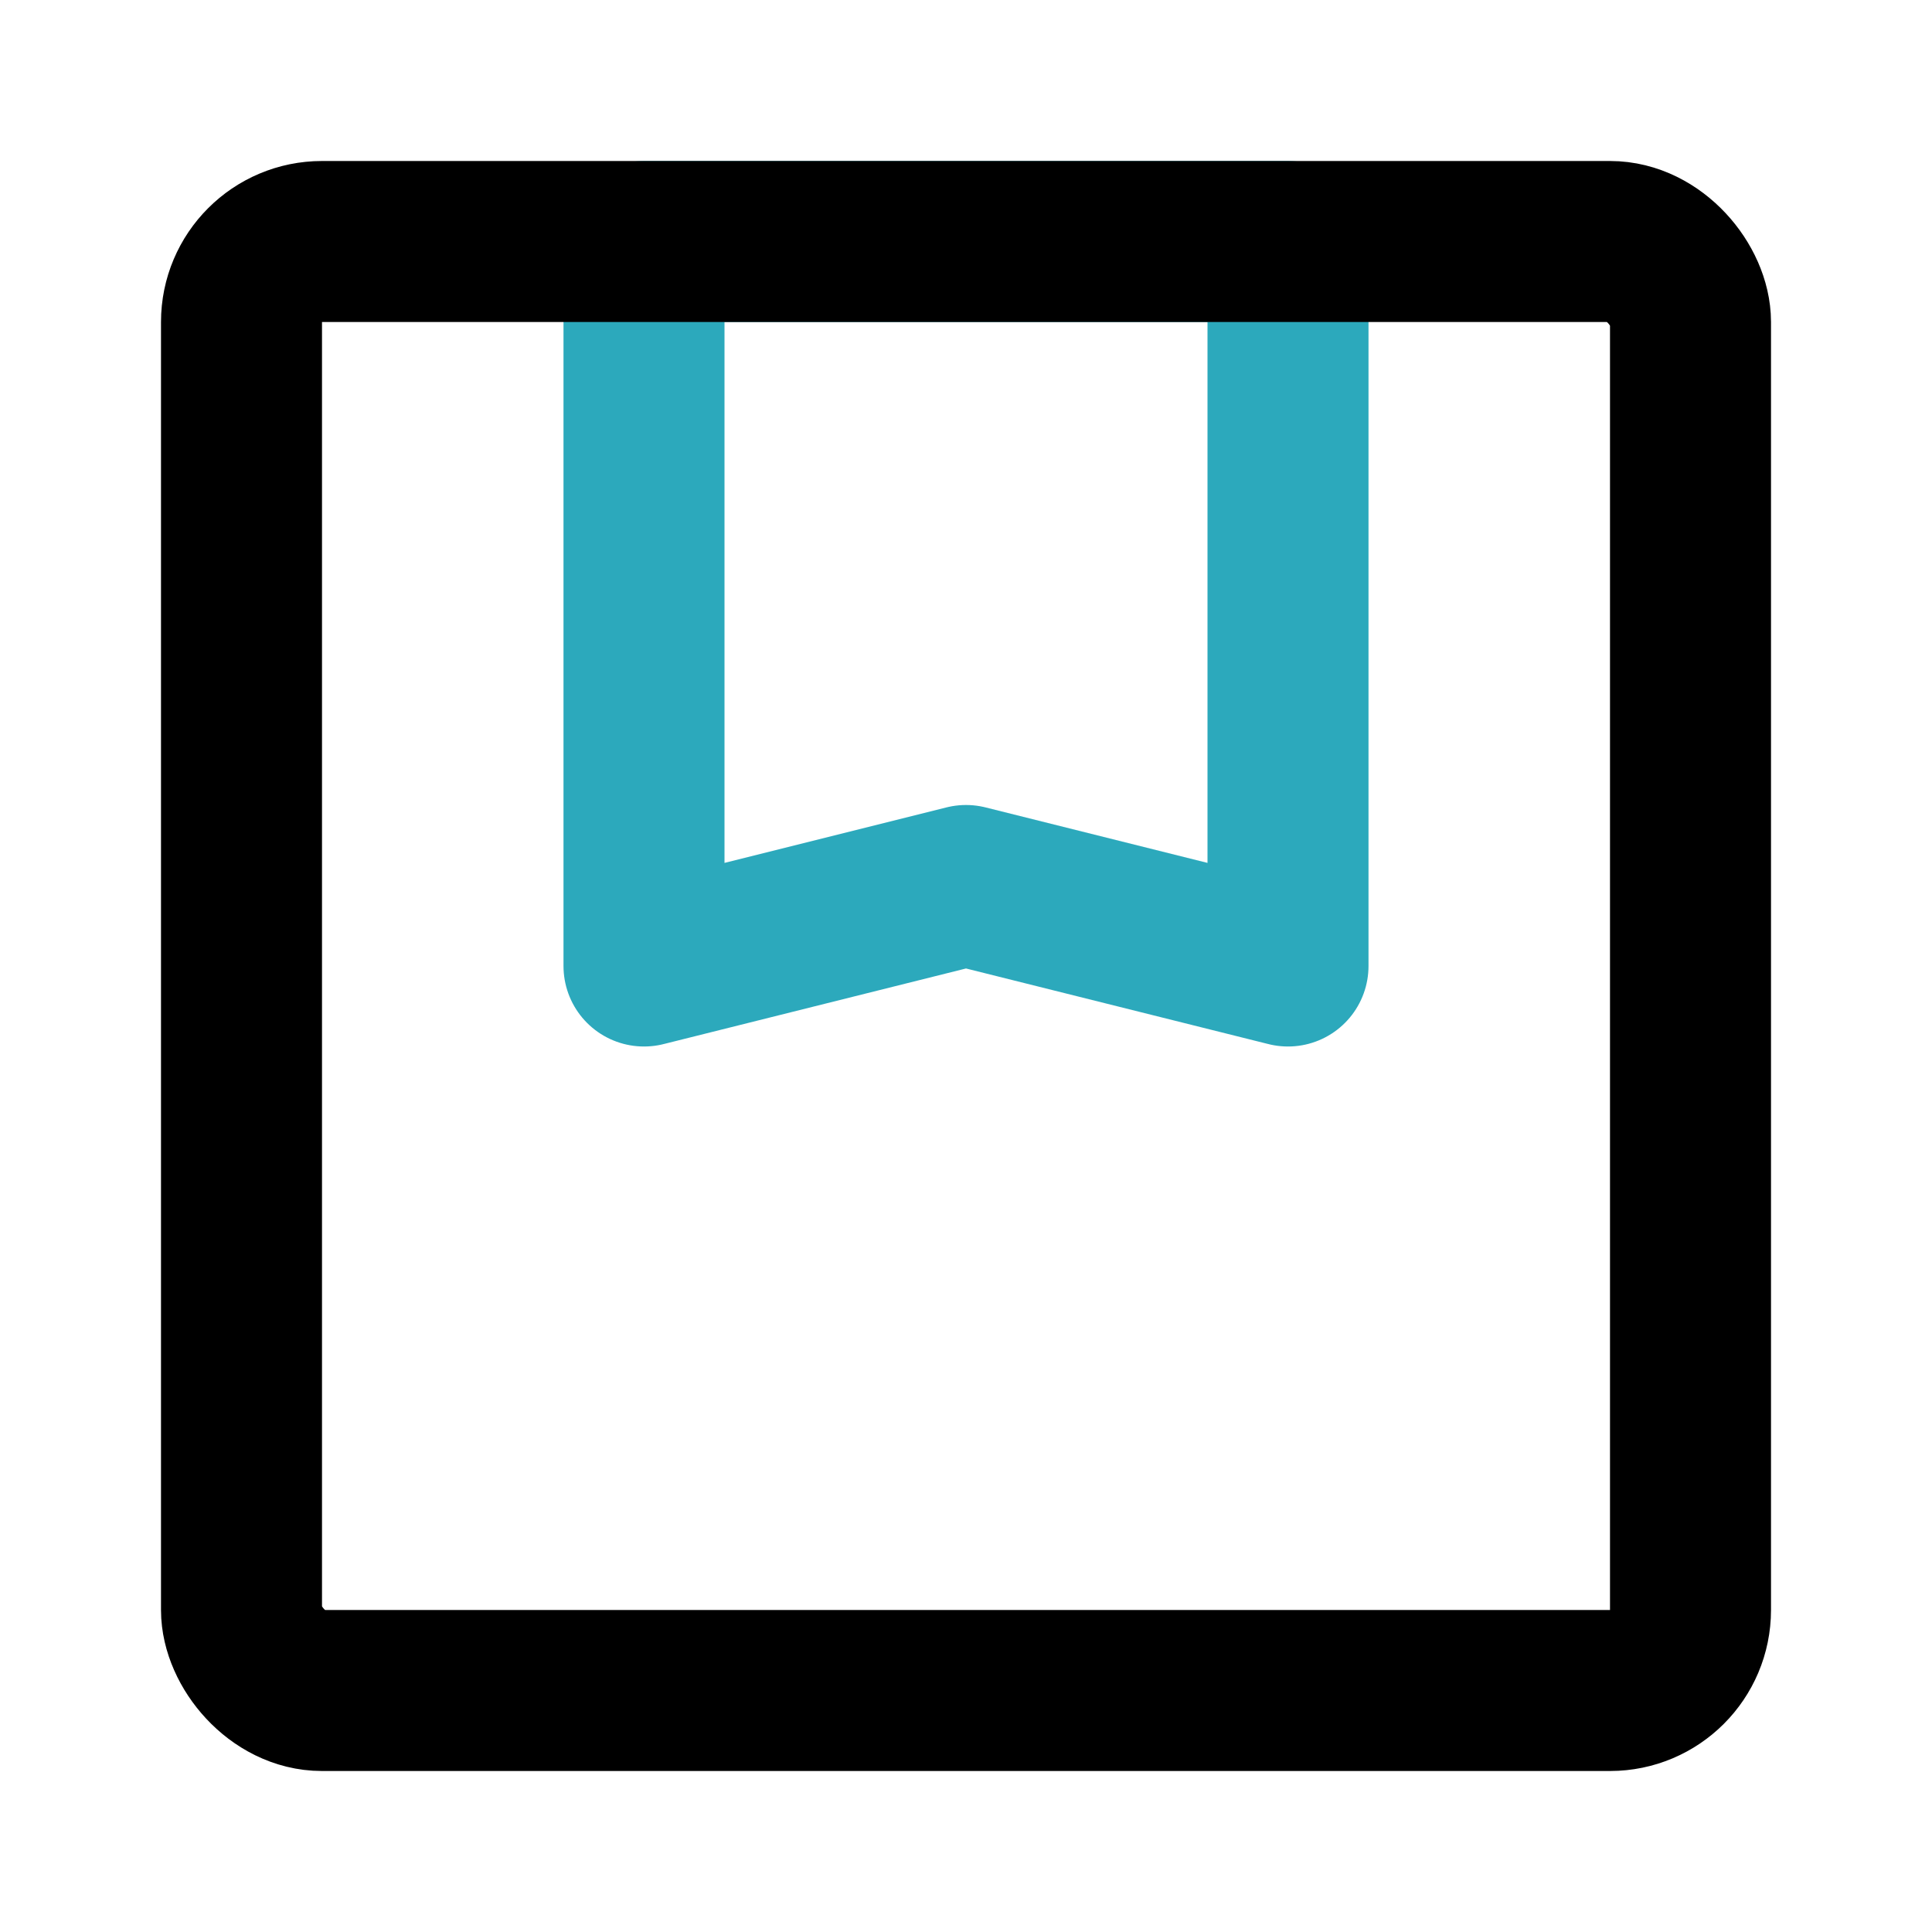
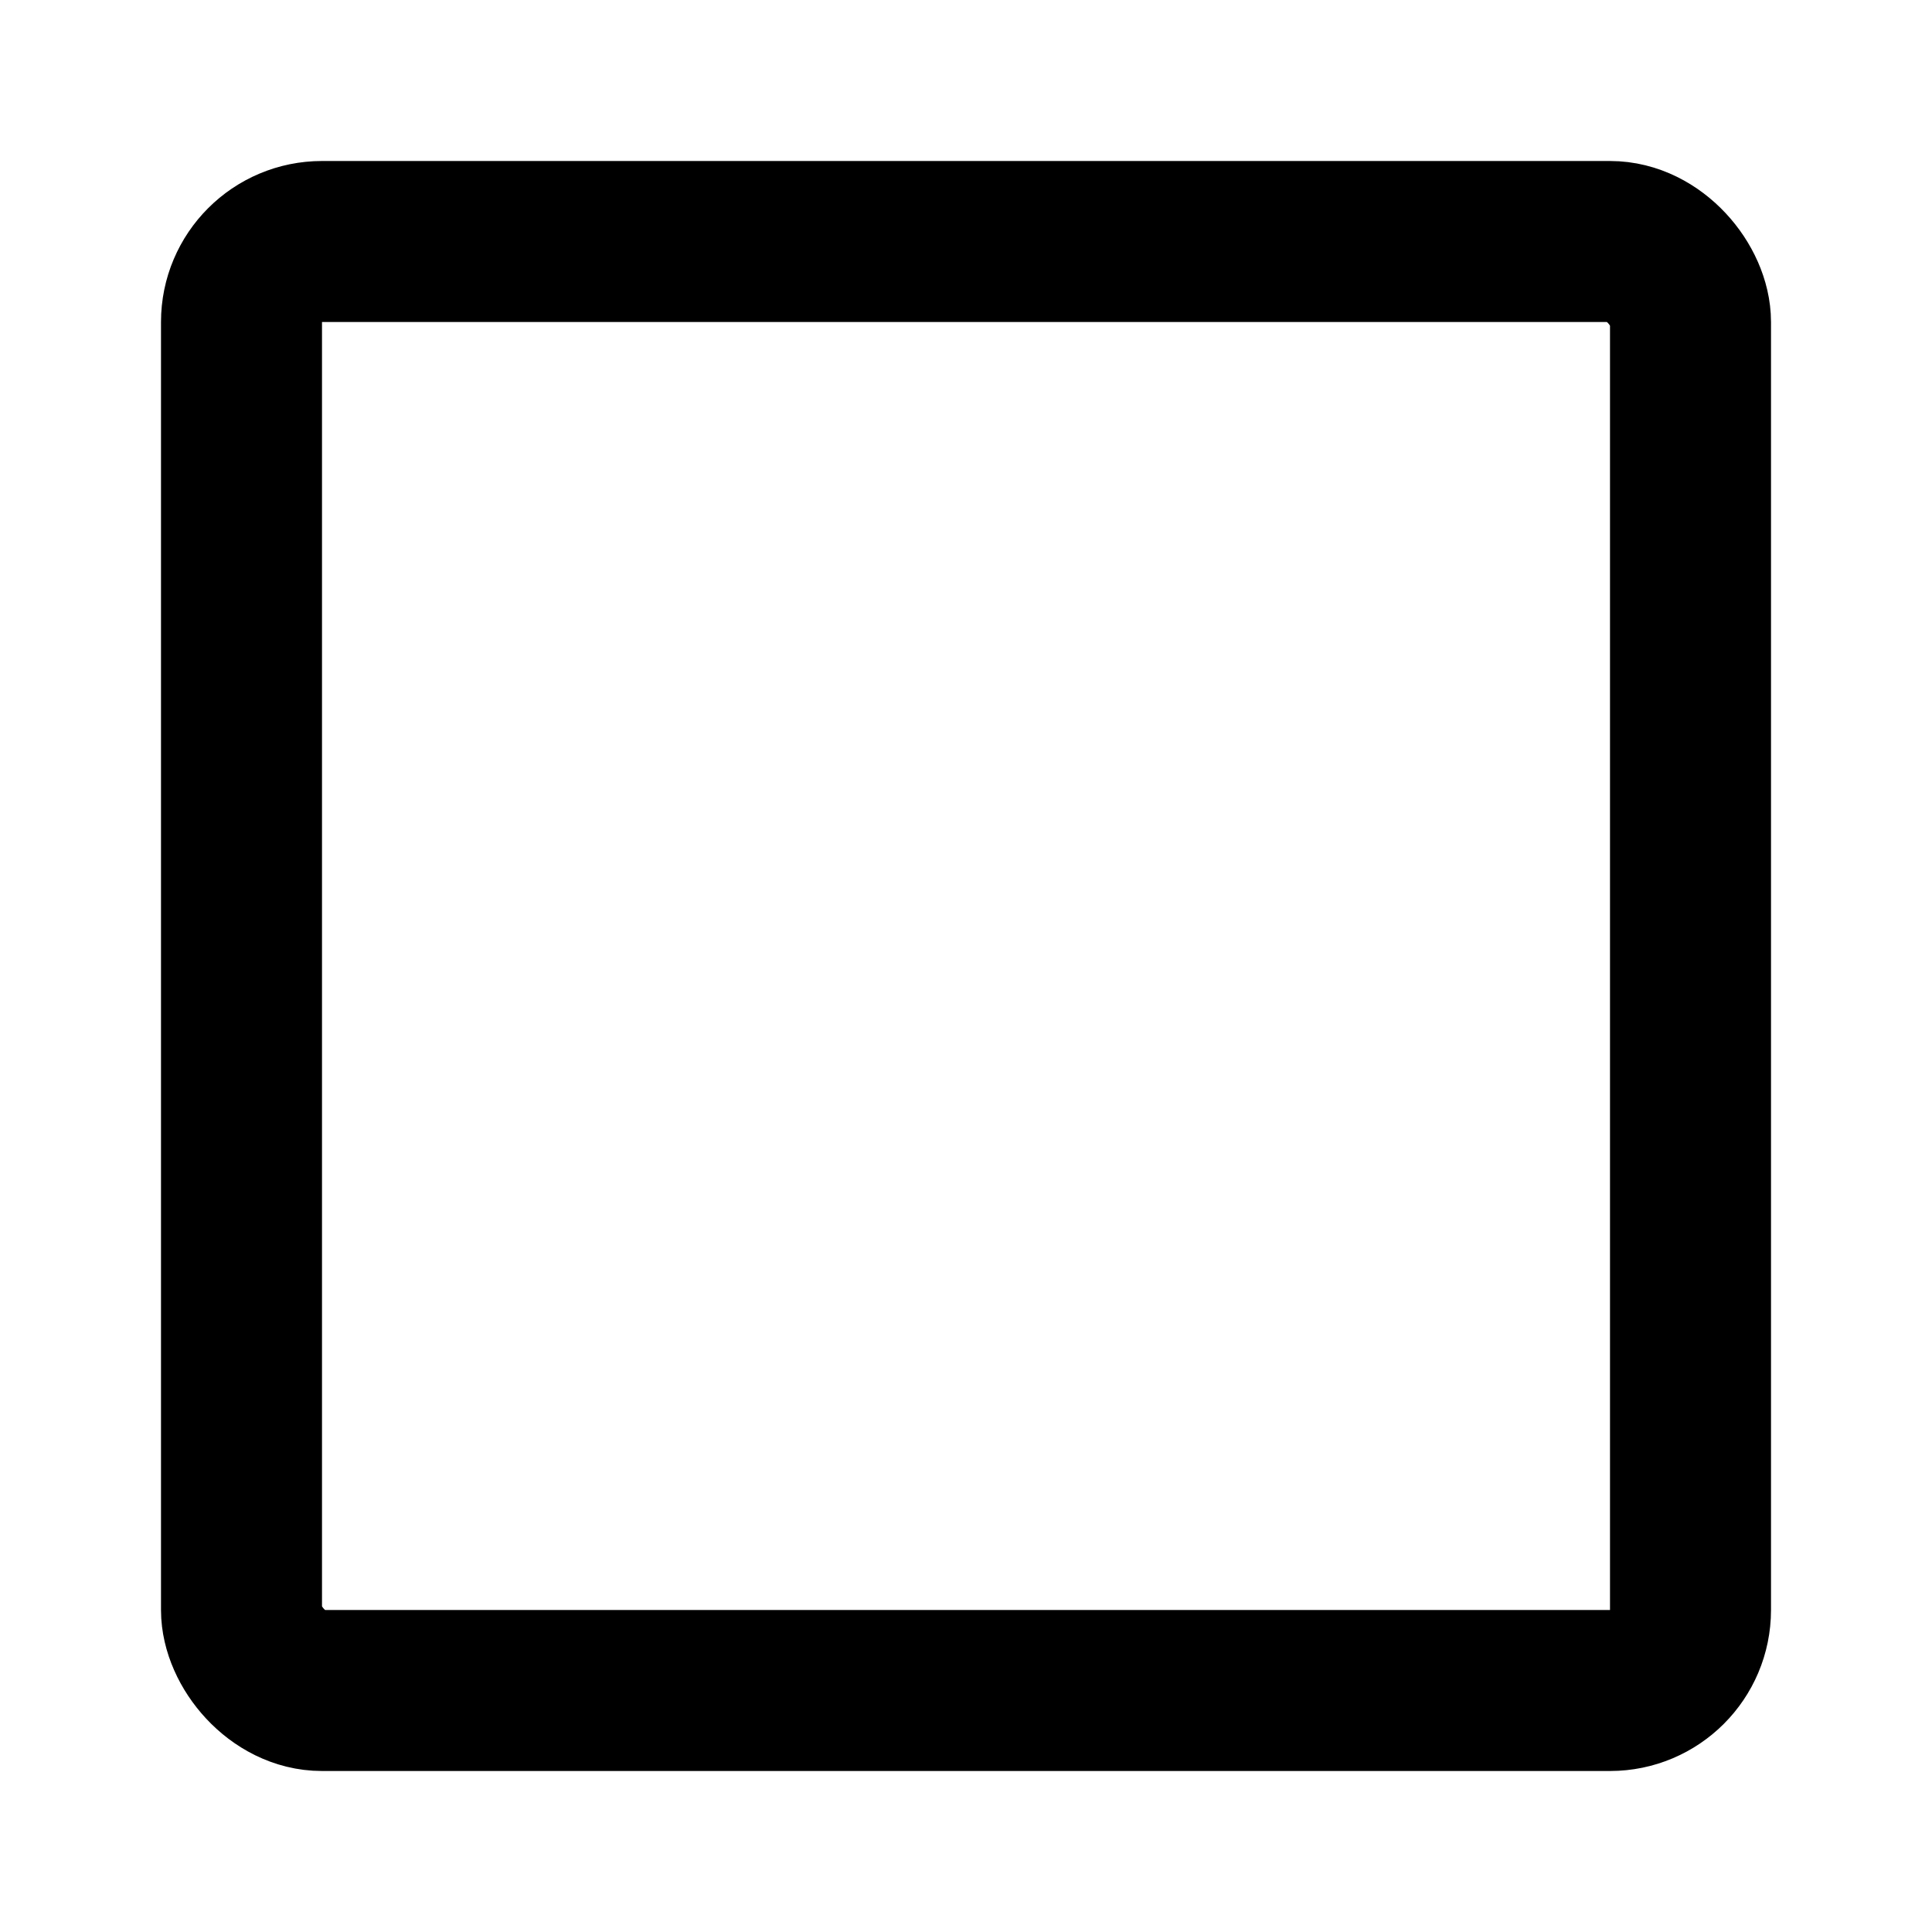
<svg xmlns="http://www.w3.org/2000/svg" fill="#000000" width="800px" height="800px" viewBox="0 0 24 24" id="box" data-name="Line Color" class="icon line-color">
-   <polygon id="secondary" points="16 3 8 3 8 12 12 11 16 12 16 3" style="fill: none; stroke: rgb(44, 169, 188); stroke-linecap: round; stroke-linejoin: round; stroke-width: 2;" />
  <rect id="primary" x="3" y="3" width="18" height="18" rx="1" style="fill: none; stroke: rgb(0, 0, 0); stroke-linecap: round; stroke-linejoin: round; stroke-width: 2;" />
</svg>